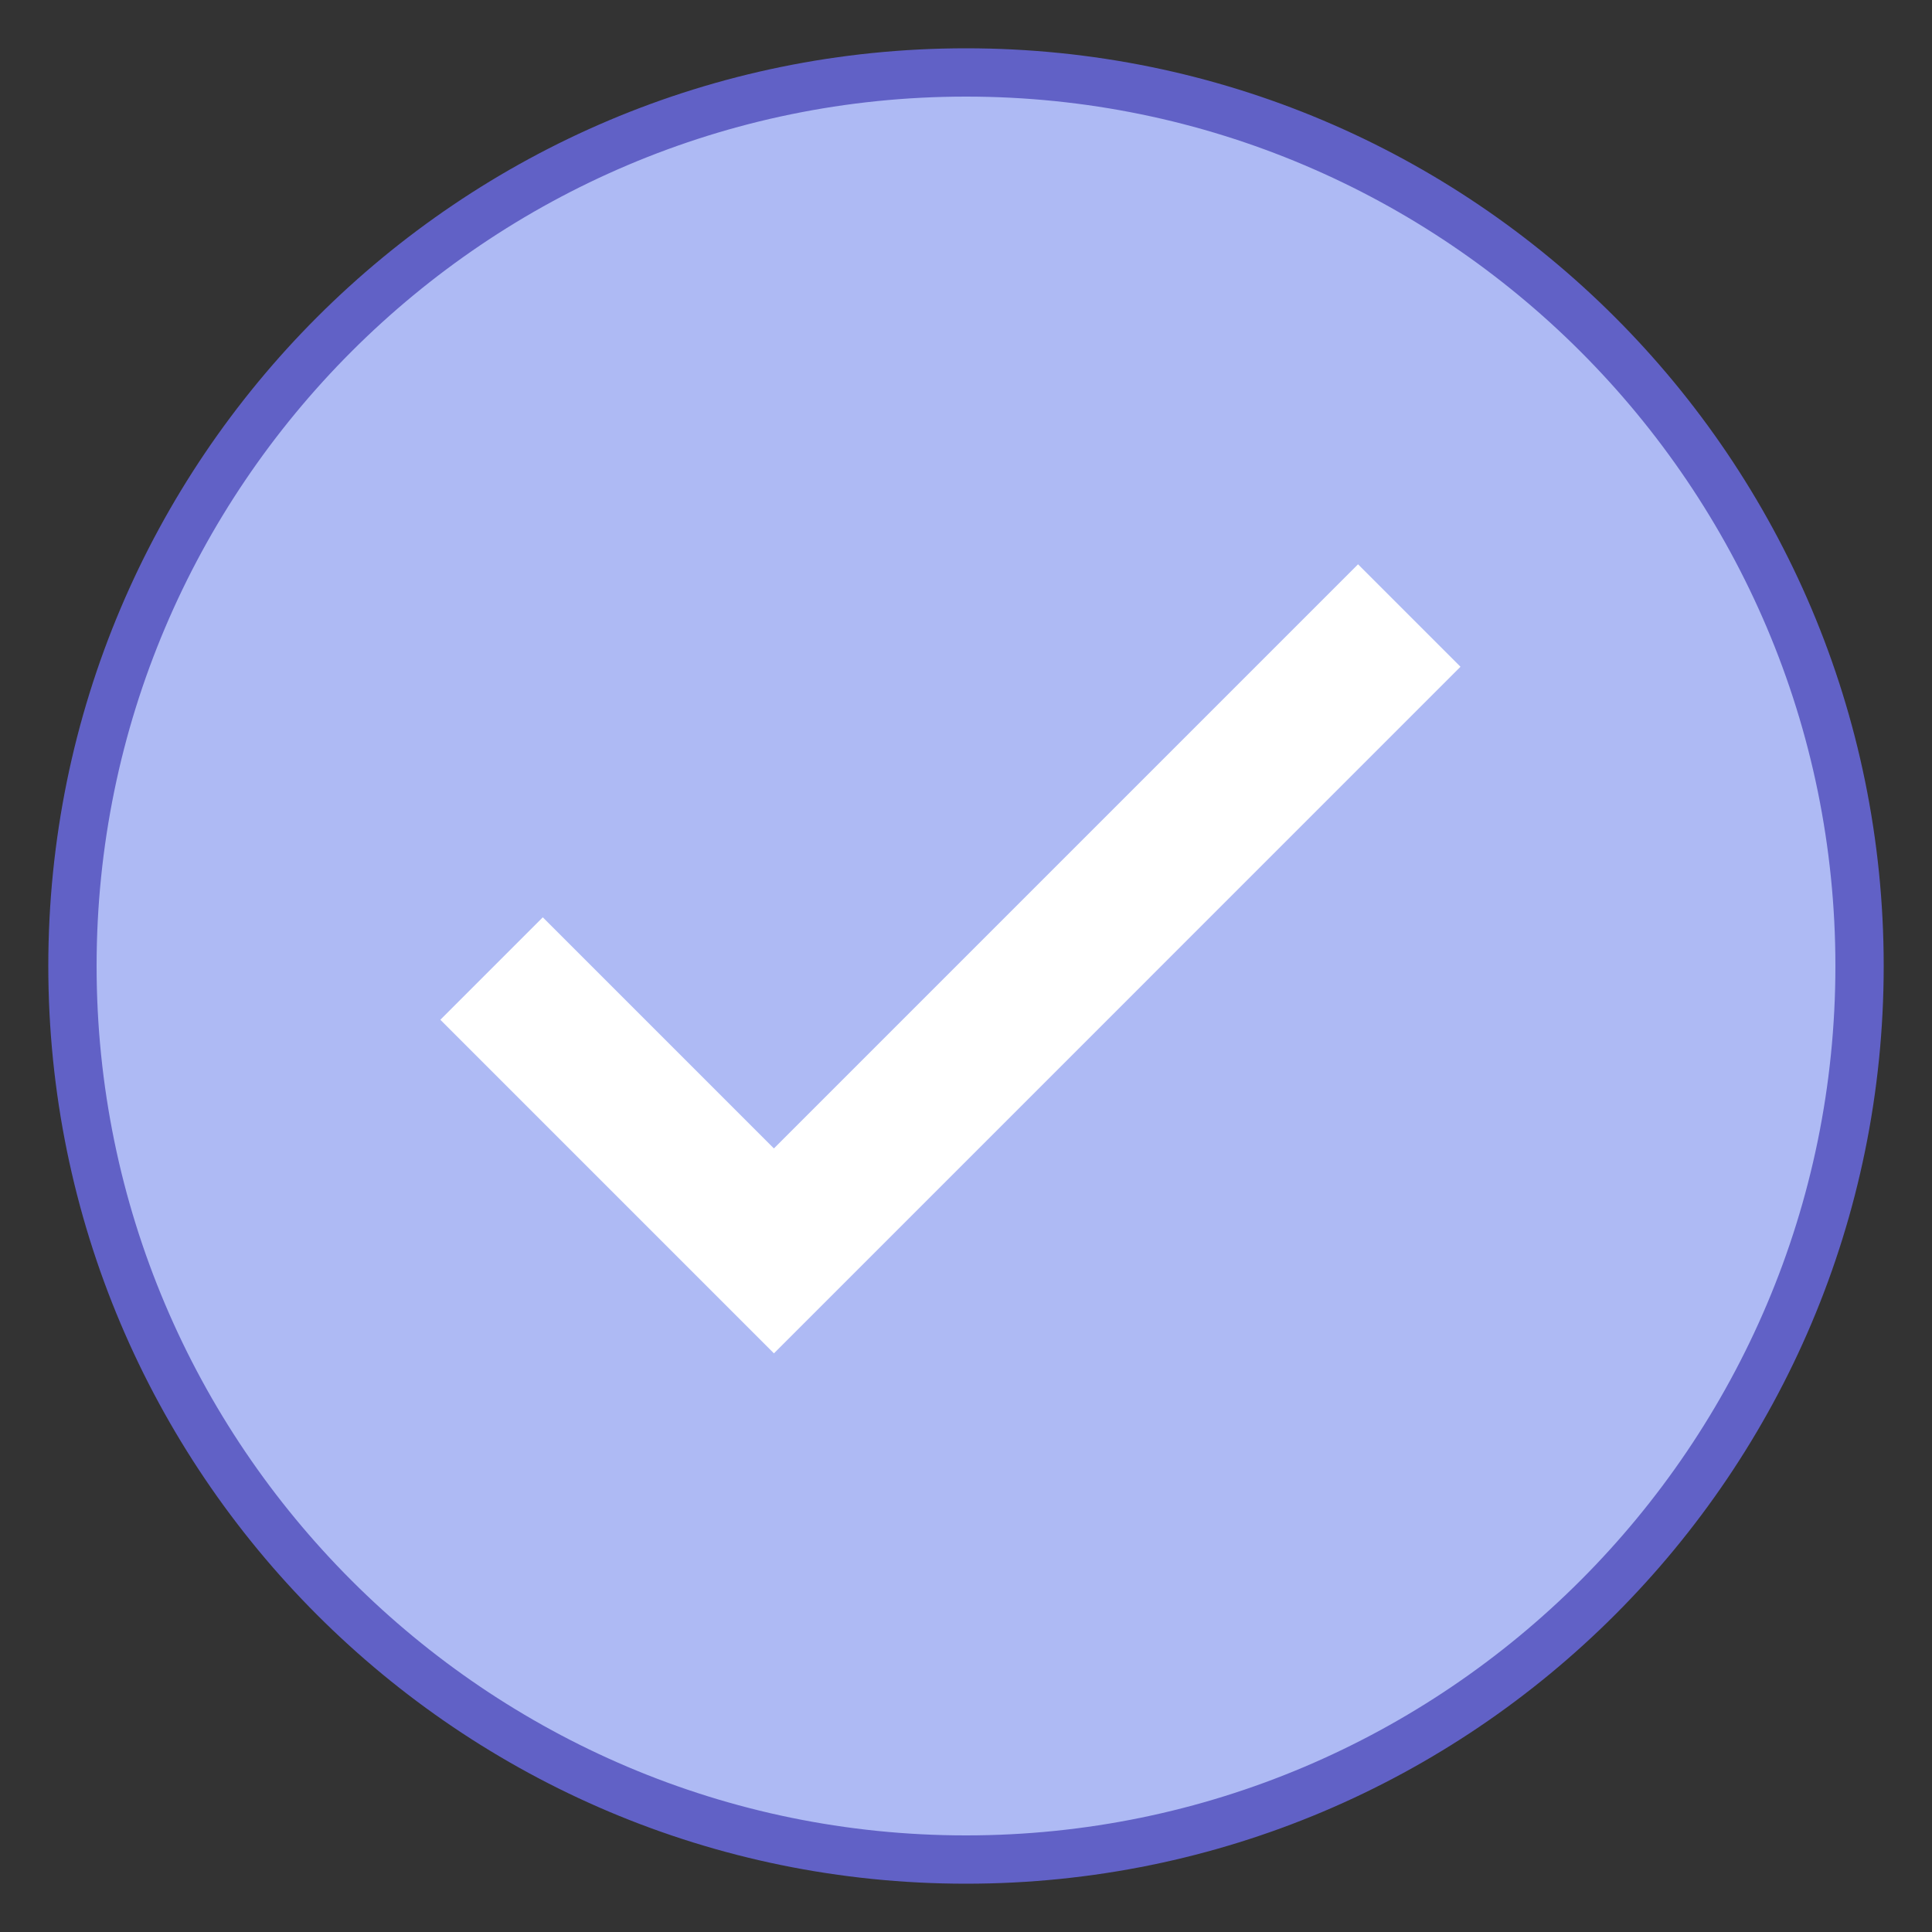
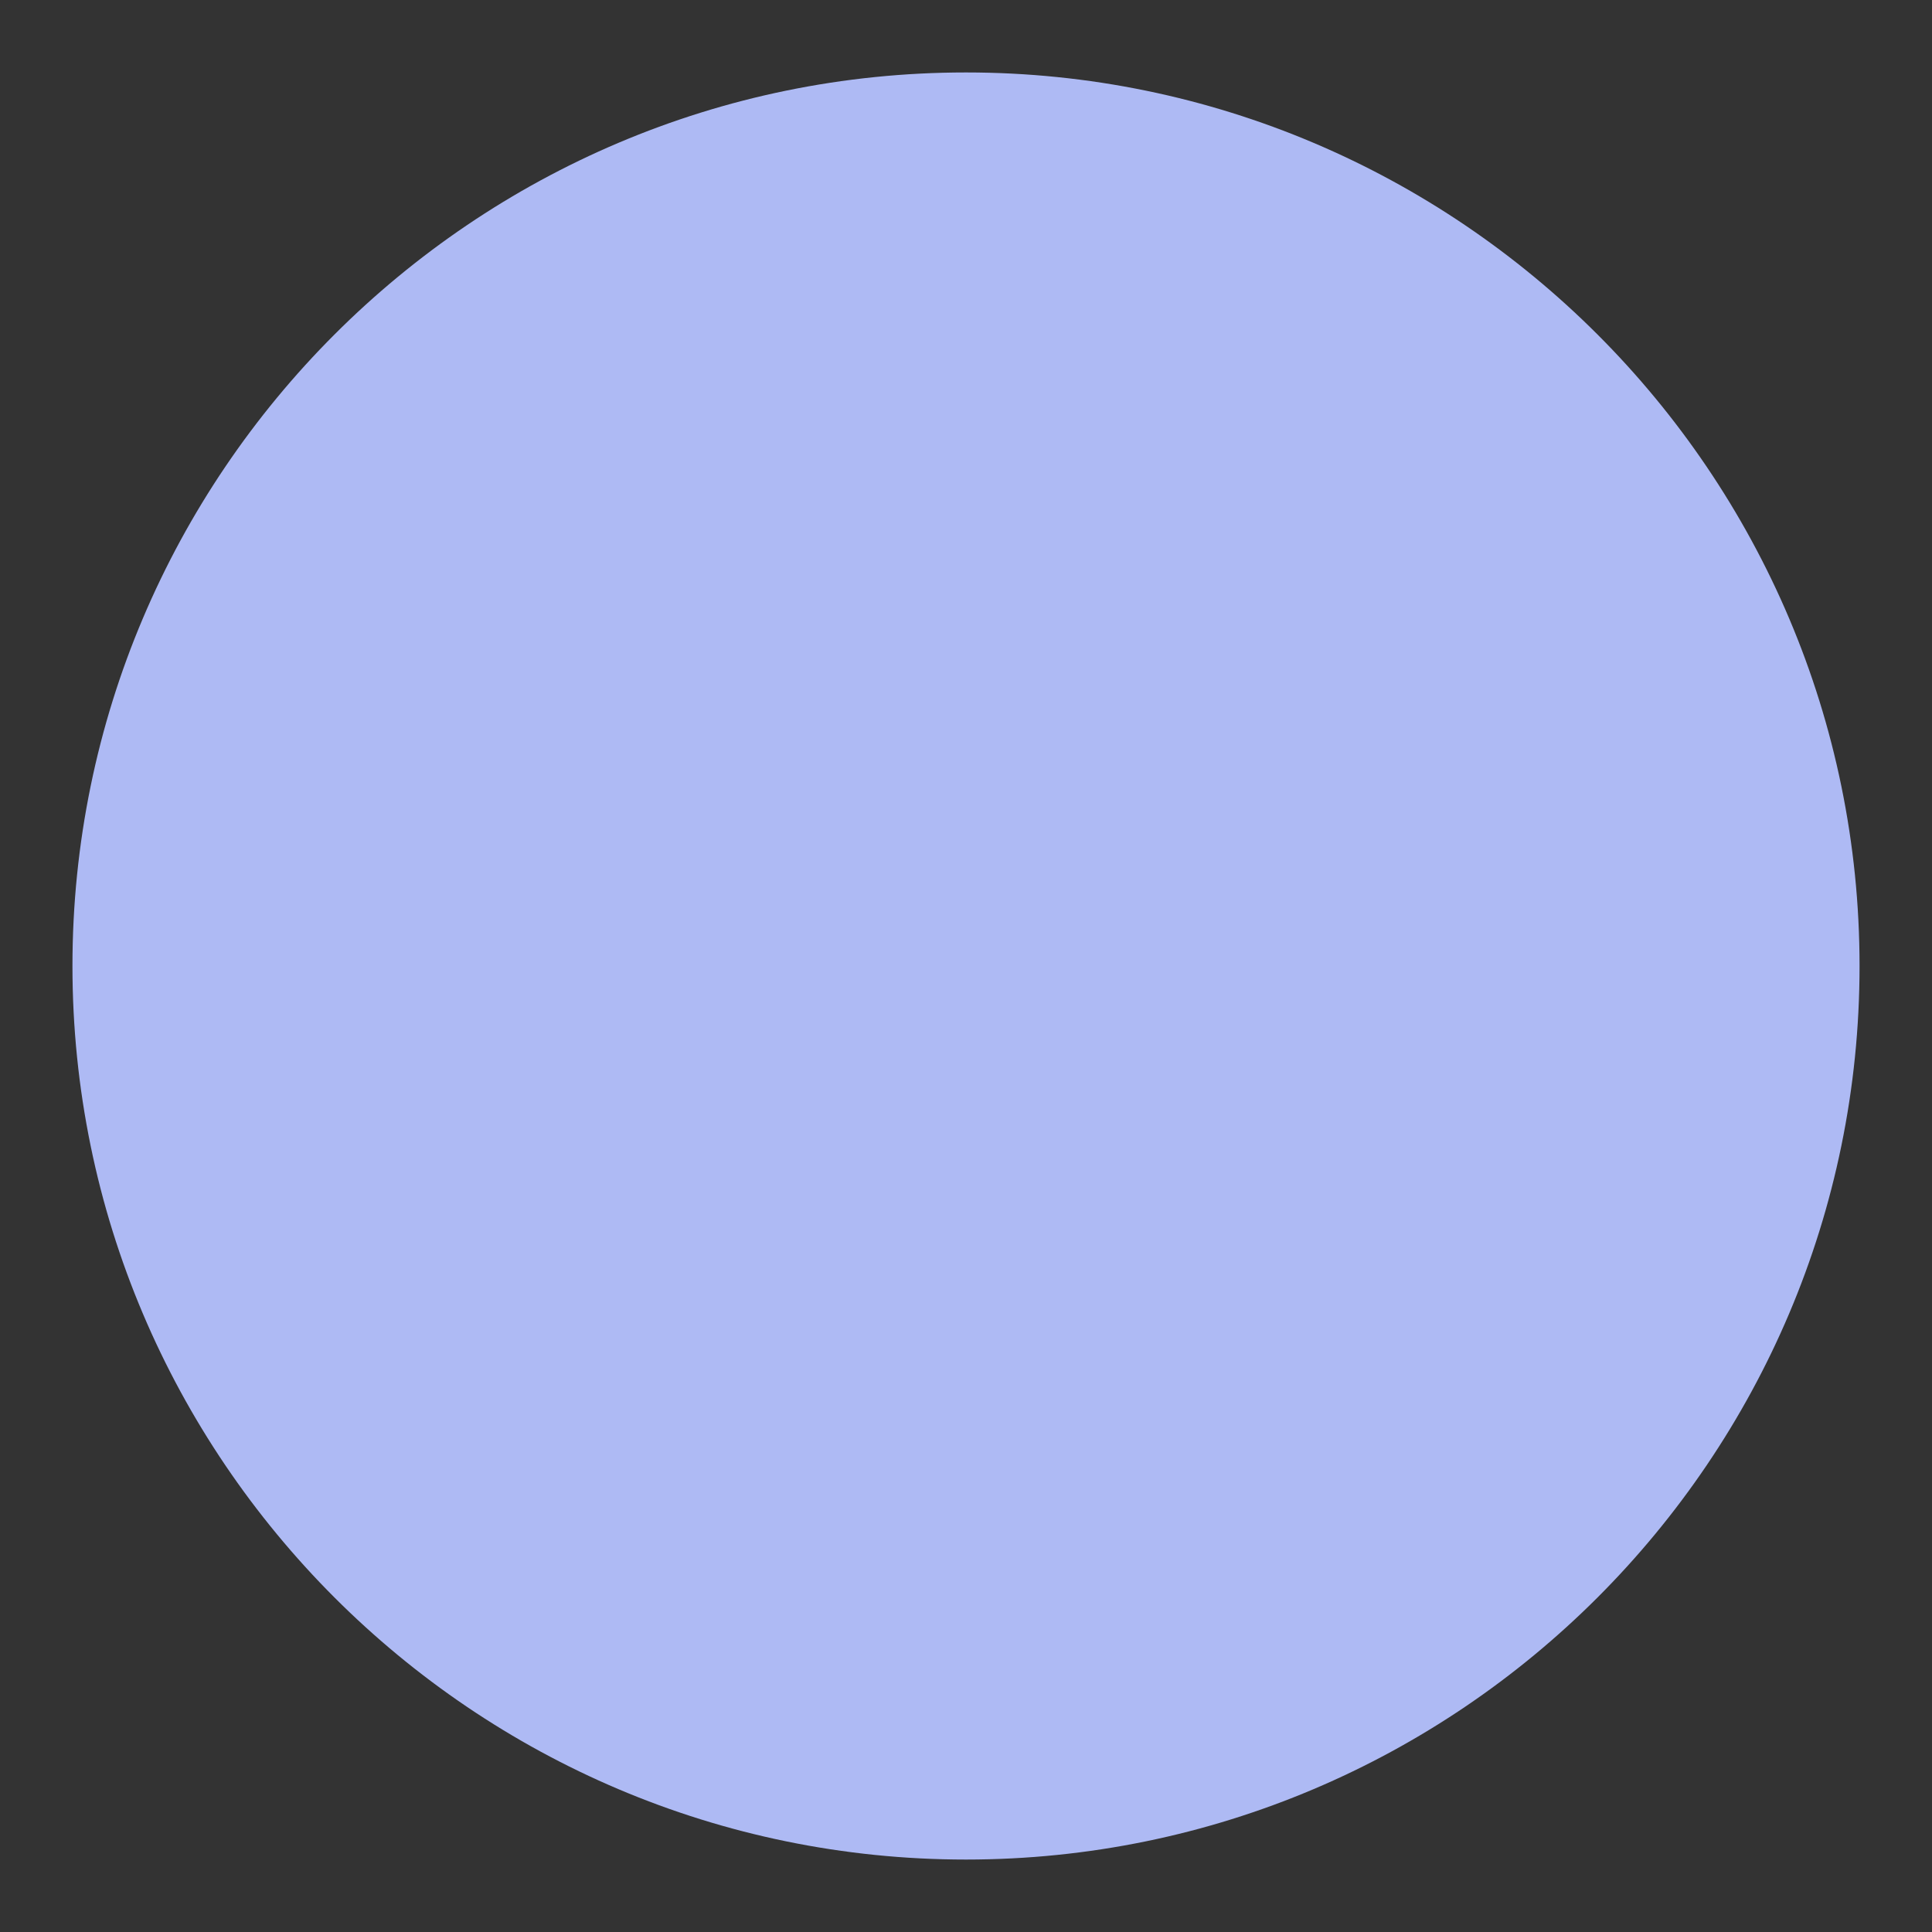
<svg xmlns="http://www.w3.org/2000/svg" width="96" height="96">
  <rect width="100%" height="100%" fill="#333333" stroke="none" />
  <path fill="#AEBAF4" d="M48 92.4C23.522 92.4 3.6 72.479 3.6 48 3.6 23.522 23.522 3.6 48 3.6c24.479 0 44.4 19.922 44.4 44.4 0 24.479-19.921 44.4-44.4 44.4z" />
-   <path fill="#6161C6" d="M48 4.8c23.822 0 43.2 19.378 43.2 43.2 0 23.822-19.378 43.2-43.2 43.2C24.178 91.2 4.8 71.822 4.8 48 4.8 24.178 24.178 4.8 48 4.8m0-2.4C22.819 2.4 2.4 22.819 2.4 48c0 25.182 20.419 45.6 45.6 45.6 25.182 0 45.6-20.418 45.6-45.6C93.6 22.819 73.182 2.4 48 2.4z" />
-   <path fill="#FFF" d="M38.456 67.247L21.881 50.672l5.09-5.091 11.484 11.484L67.48 28.04l5.091 5.091-34.115 34.116z" />
</svg>